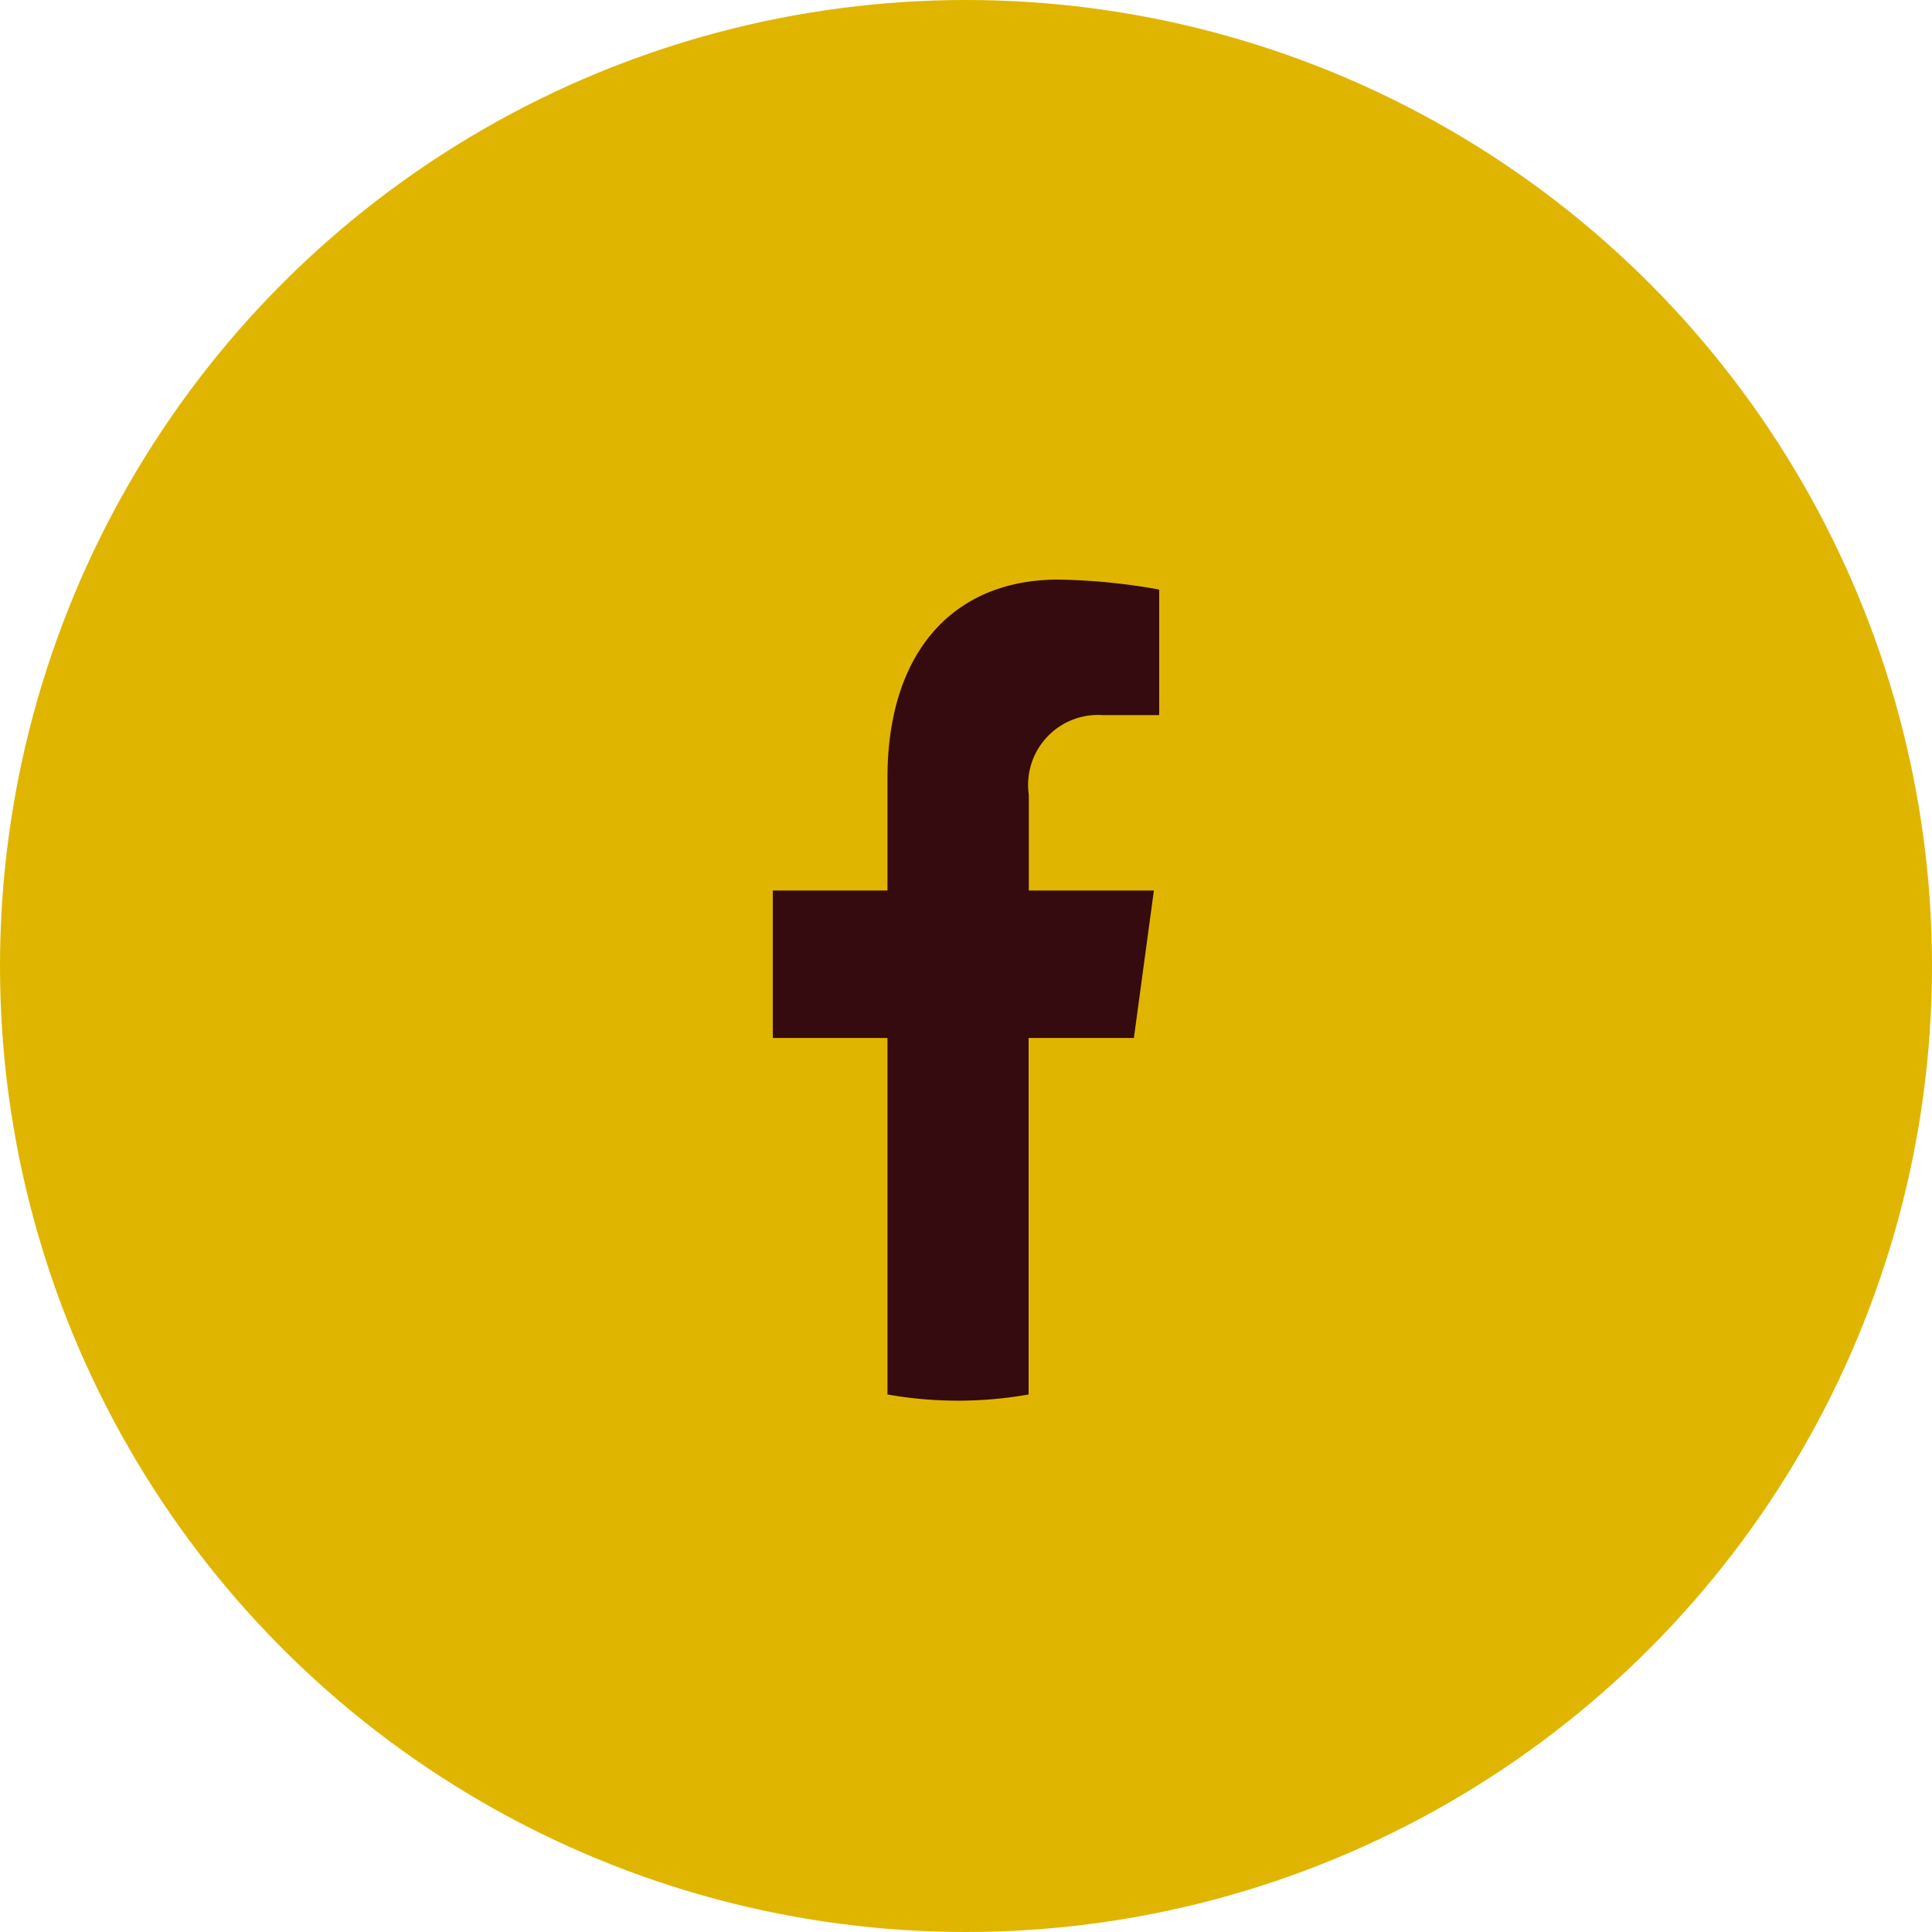
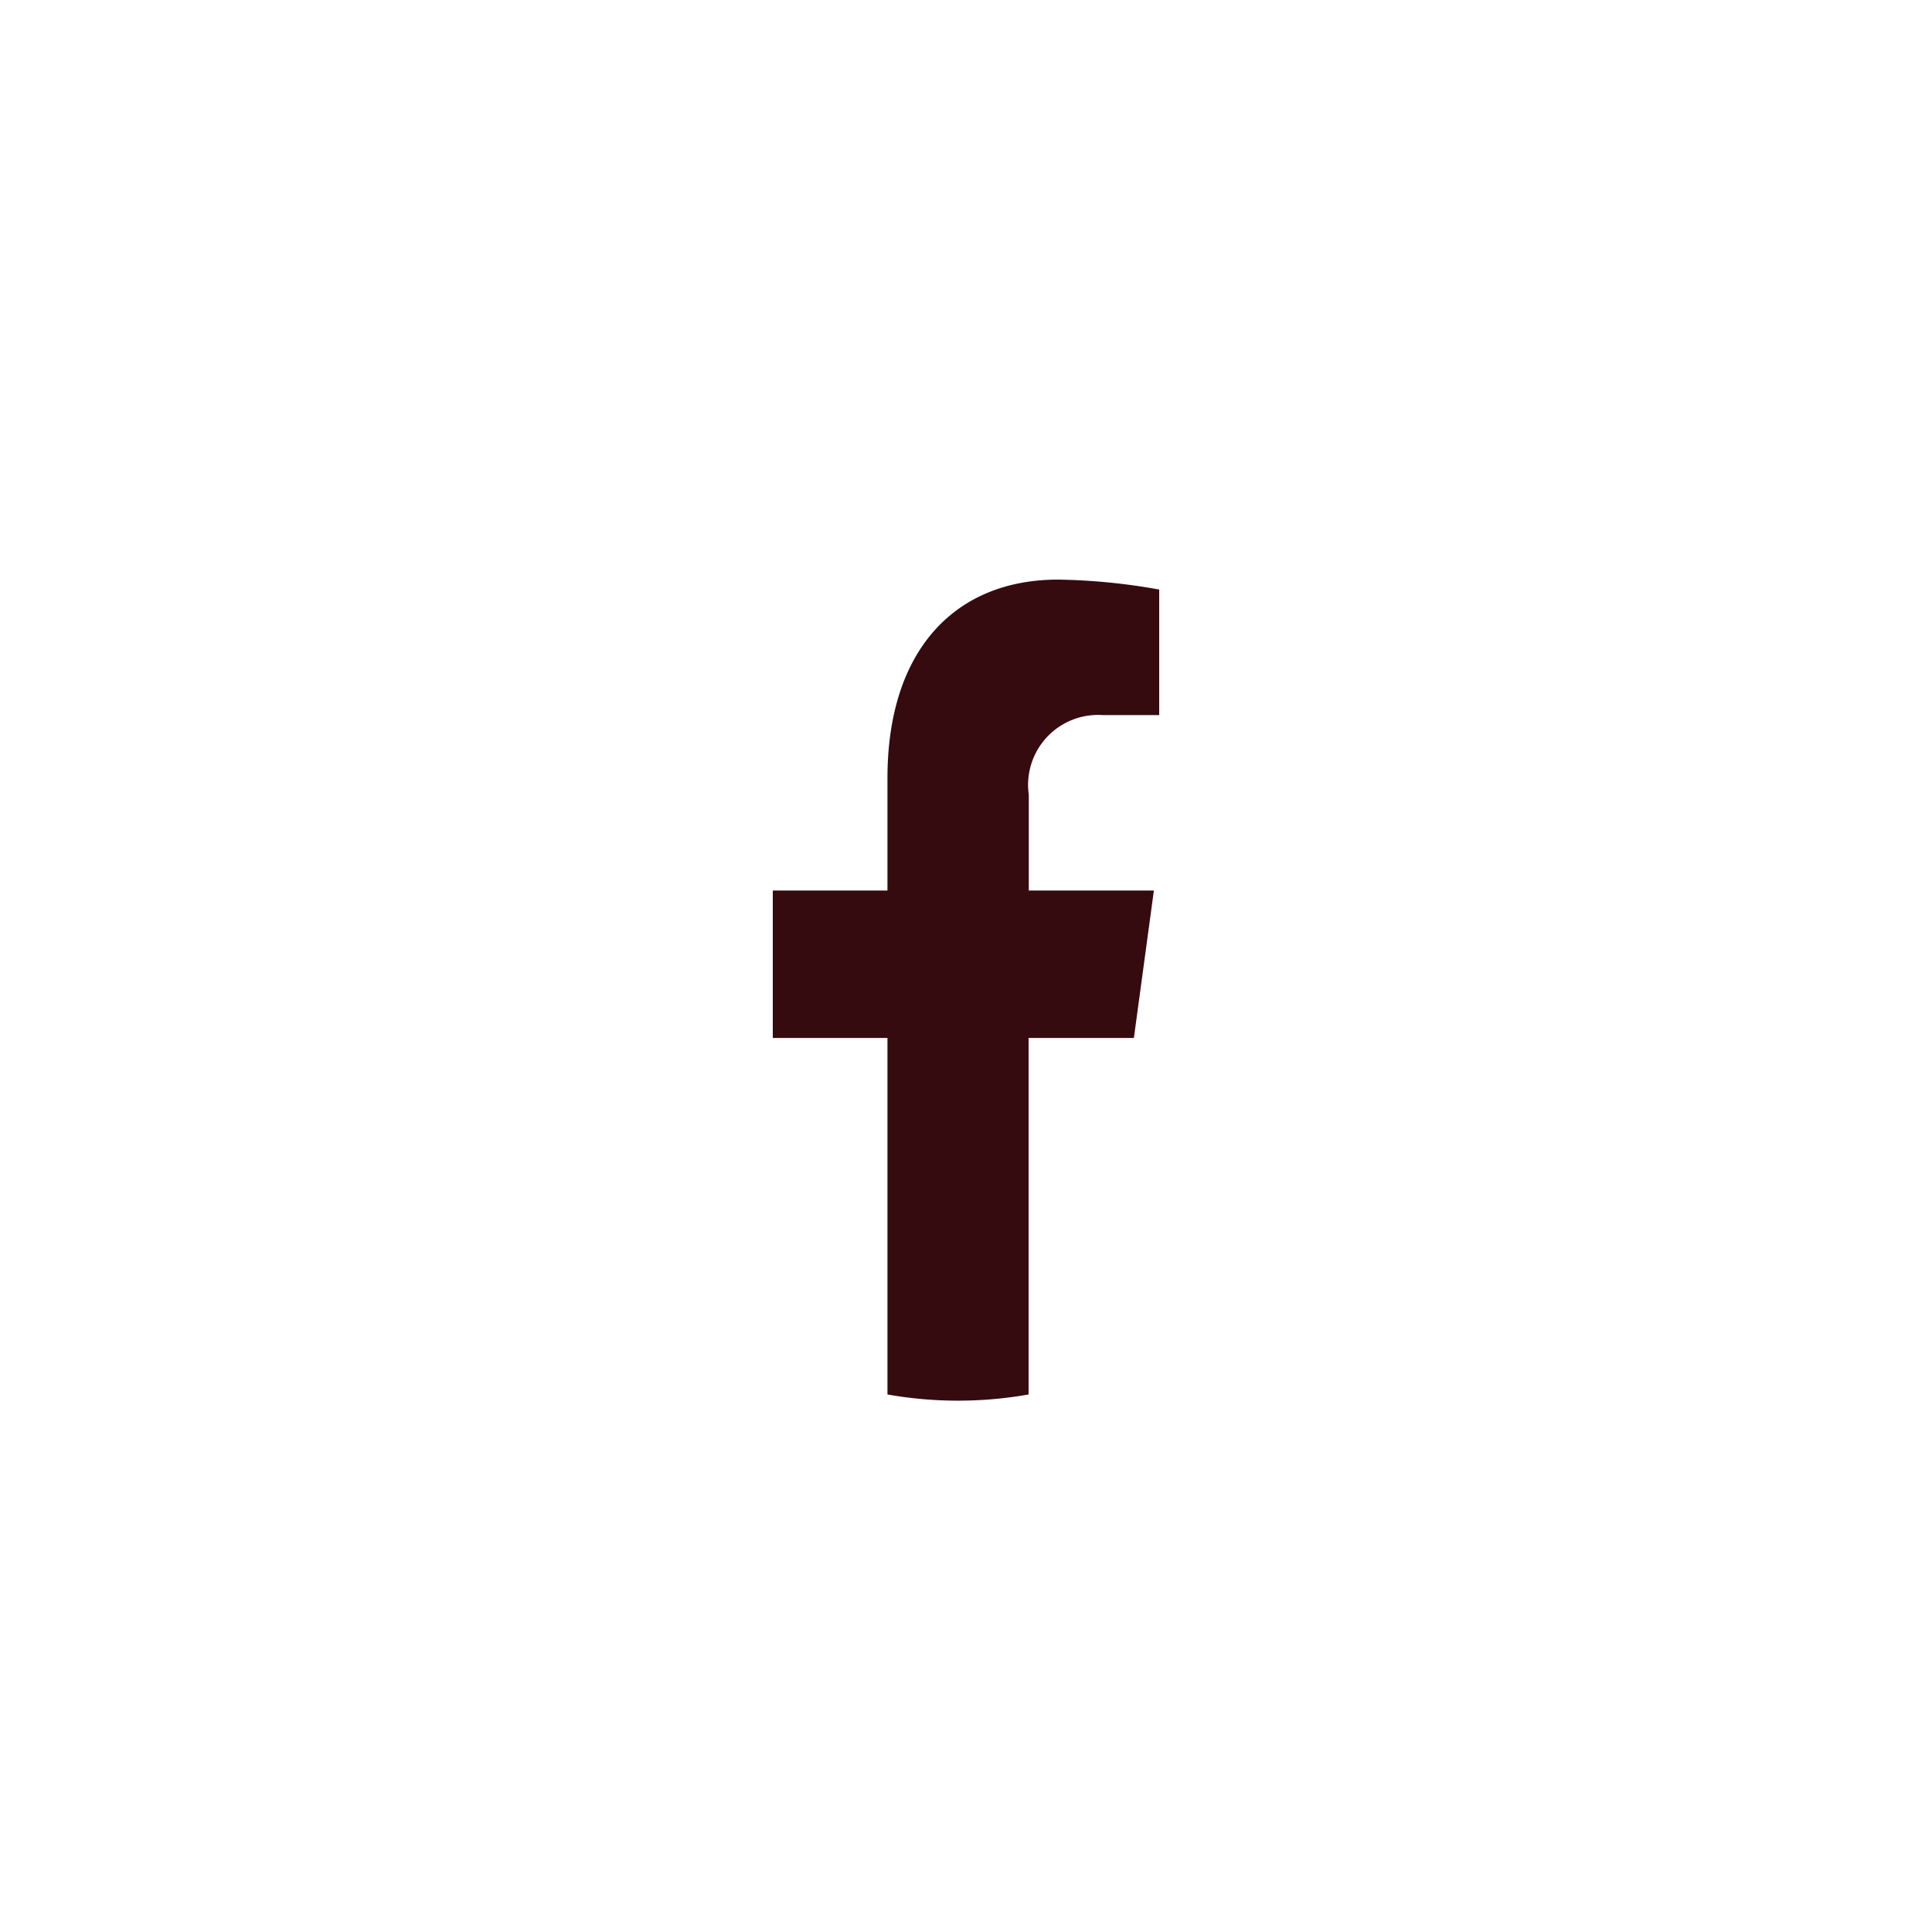
<svg xmlns="http://www.w3.org/2000/svg" width="40" height="40" viewBox="0 0 40 40">
  <g id="グループ_226" data-name="グループ 226" transform="translate(-369 -417)">
    <g id="グループ_163" data-name="グループ 163" transform="translate(-827 365)">
-       <circle id="楕円形_1" data-name="楕円形 1" cx="20" cy="20" r="20" transform="translate(1196 52)" fill="#e0b500" />
      <path id="fマーク" d="M7.476,9.49,7.89,6.437H5.3V4.455a1.448,1.448,0,0,1,1.524-1.65H8V.206A12.784,12.784,0,0,0,5.907,0C3.771,0,2.374,1.462,2.374,4.11V6.437H0V9.49H2.374v7.381a8.383,8.383,0,0,0,2.922,0V9.49Z" transform="translate(1212 64)" fill="#350b0f" />
    </g>
  </g>
</svg>